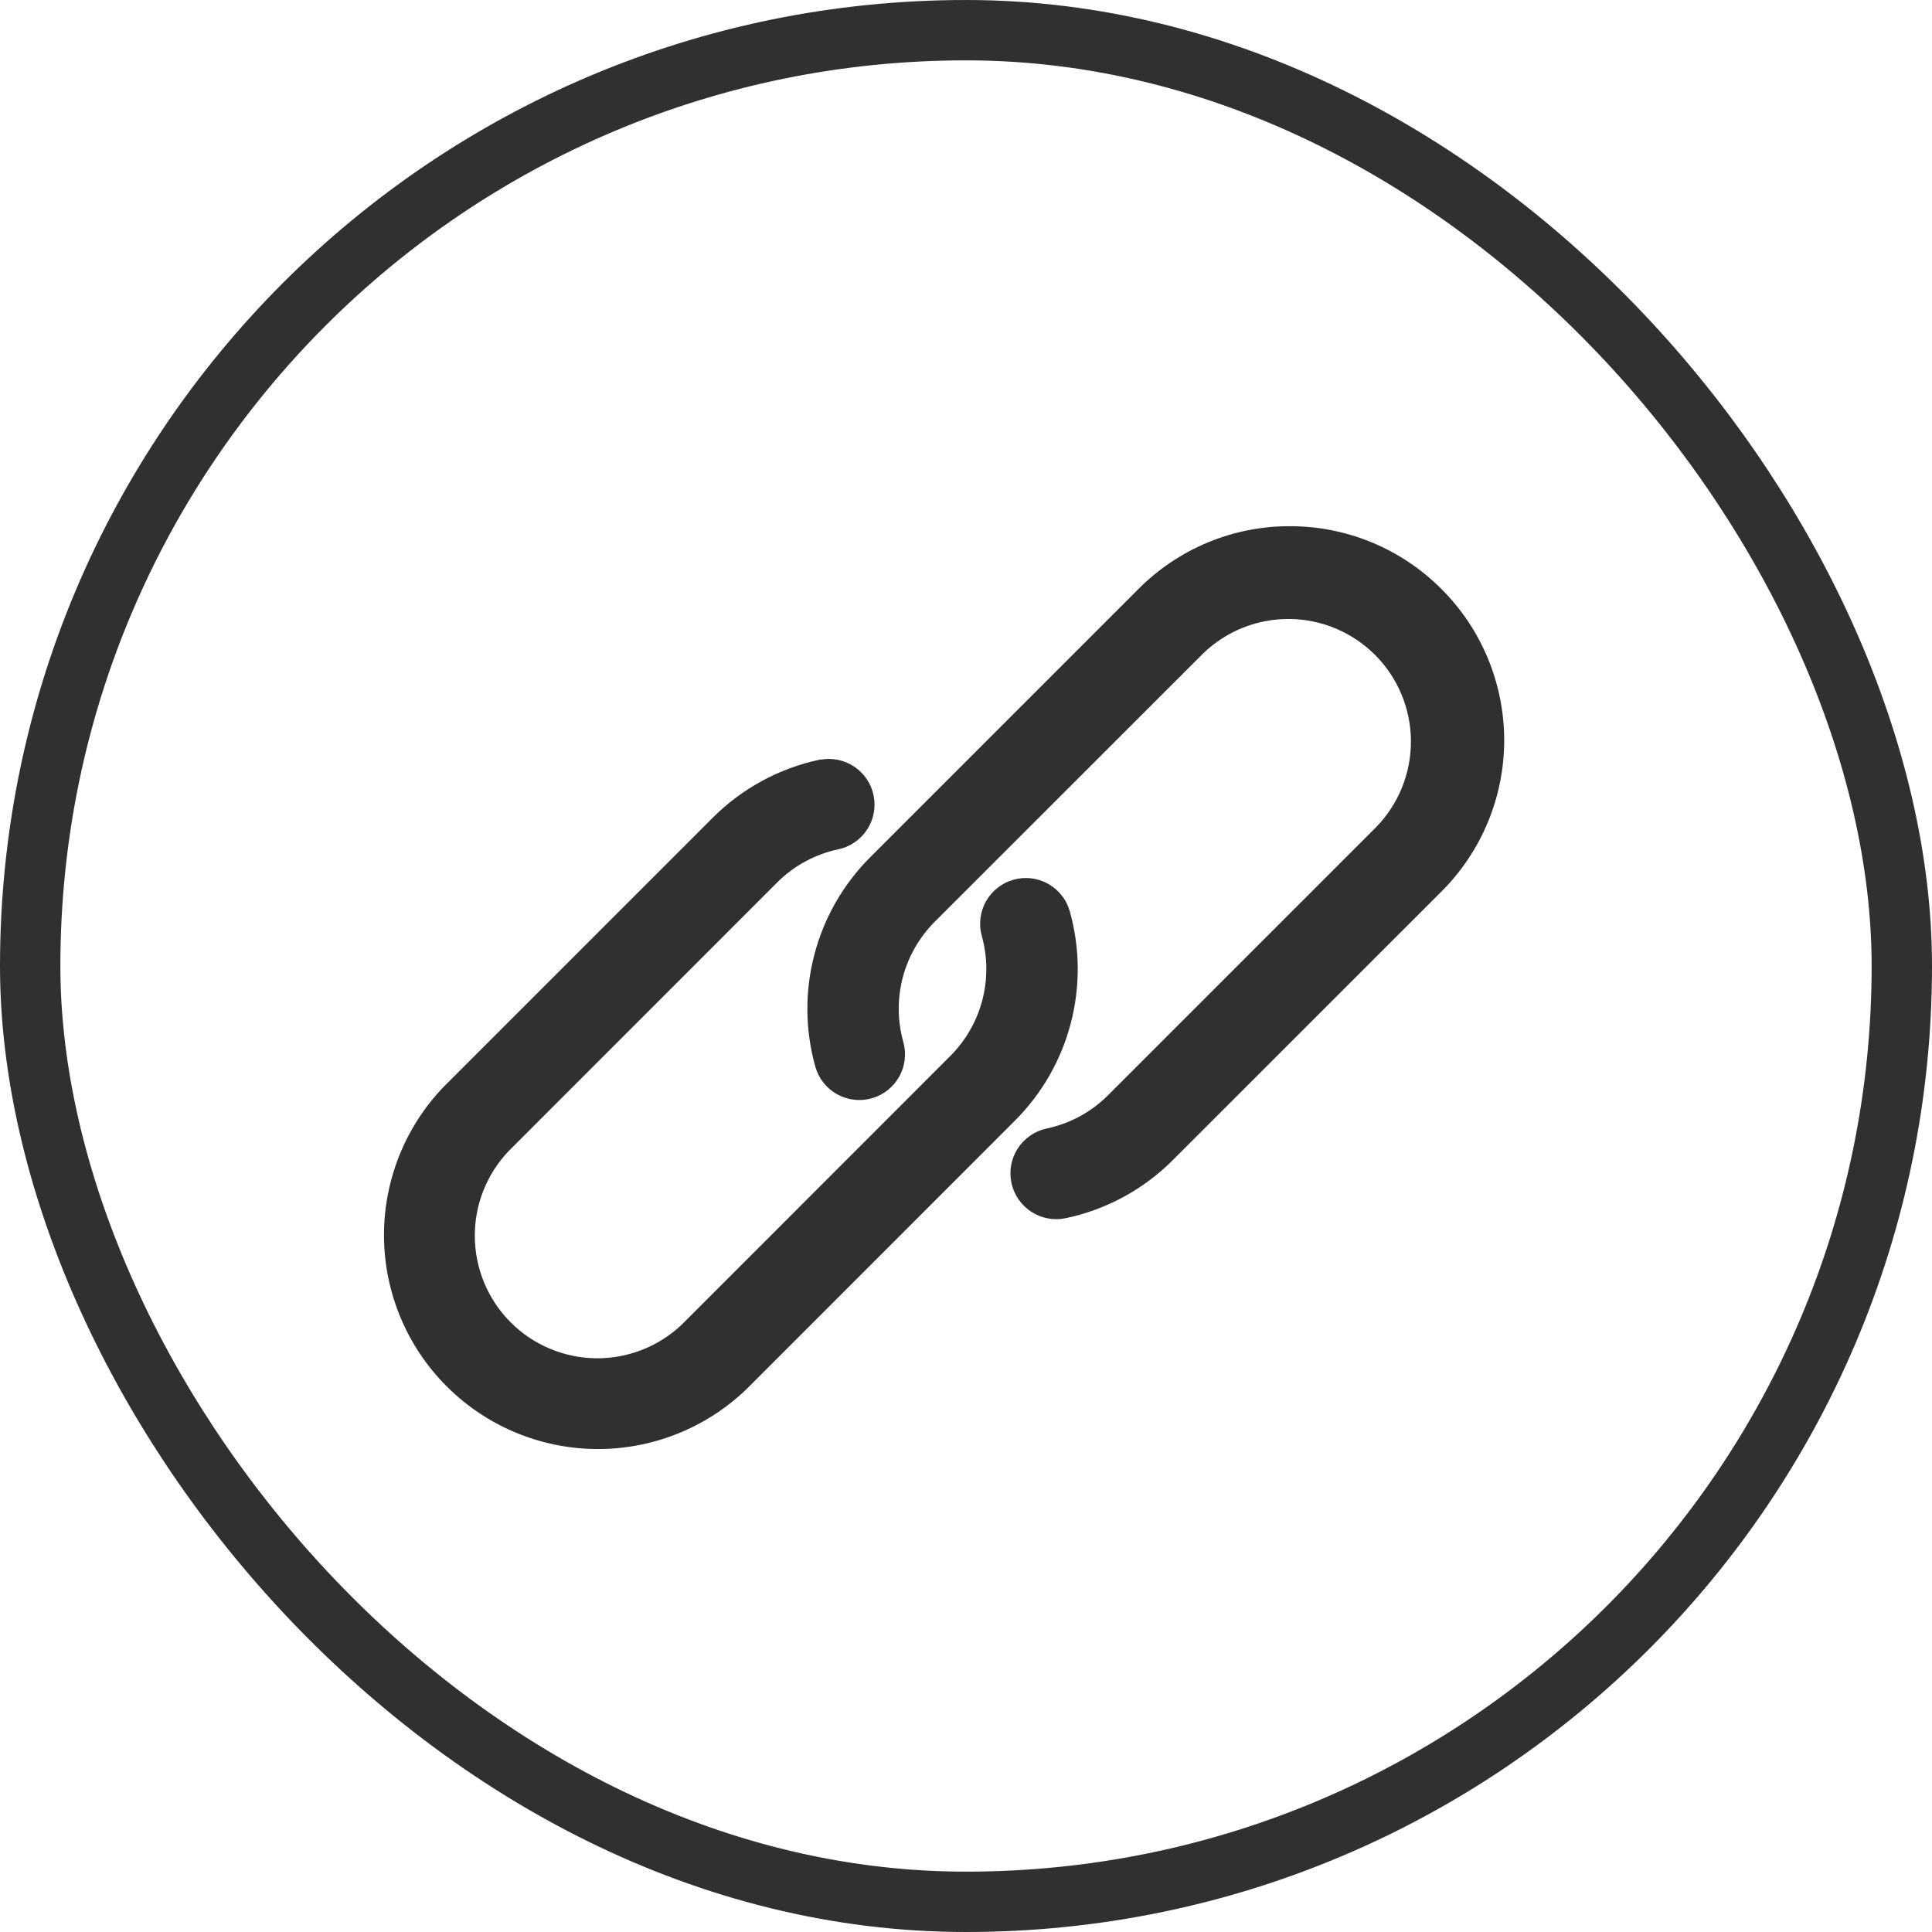
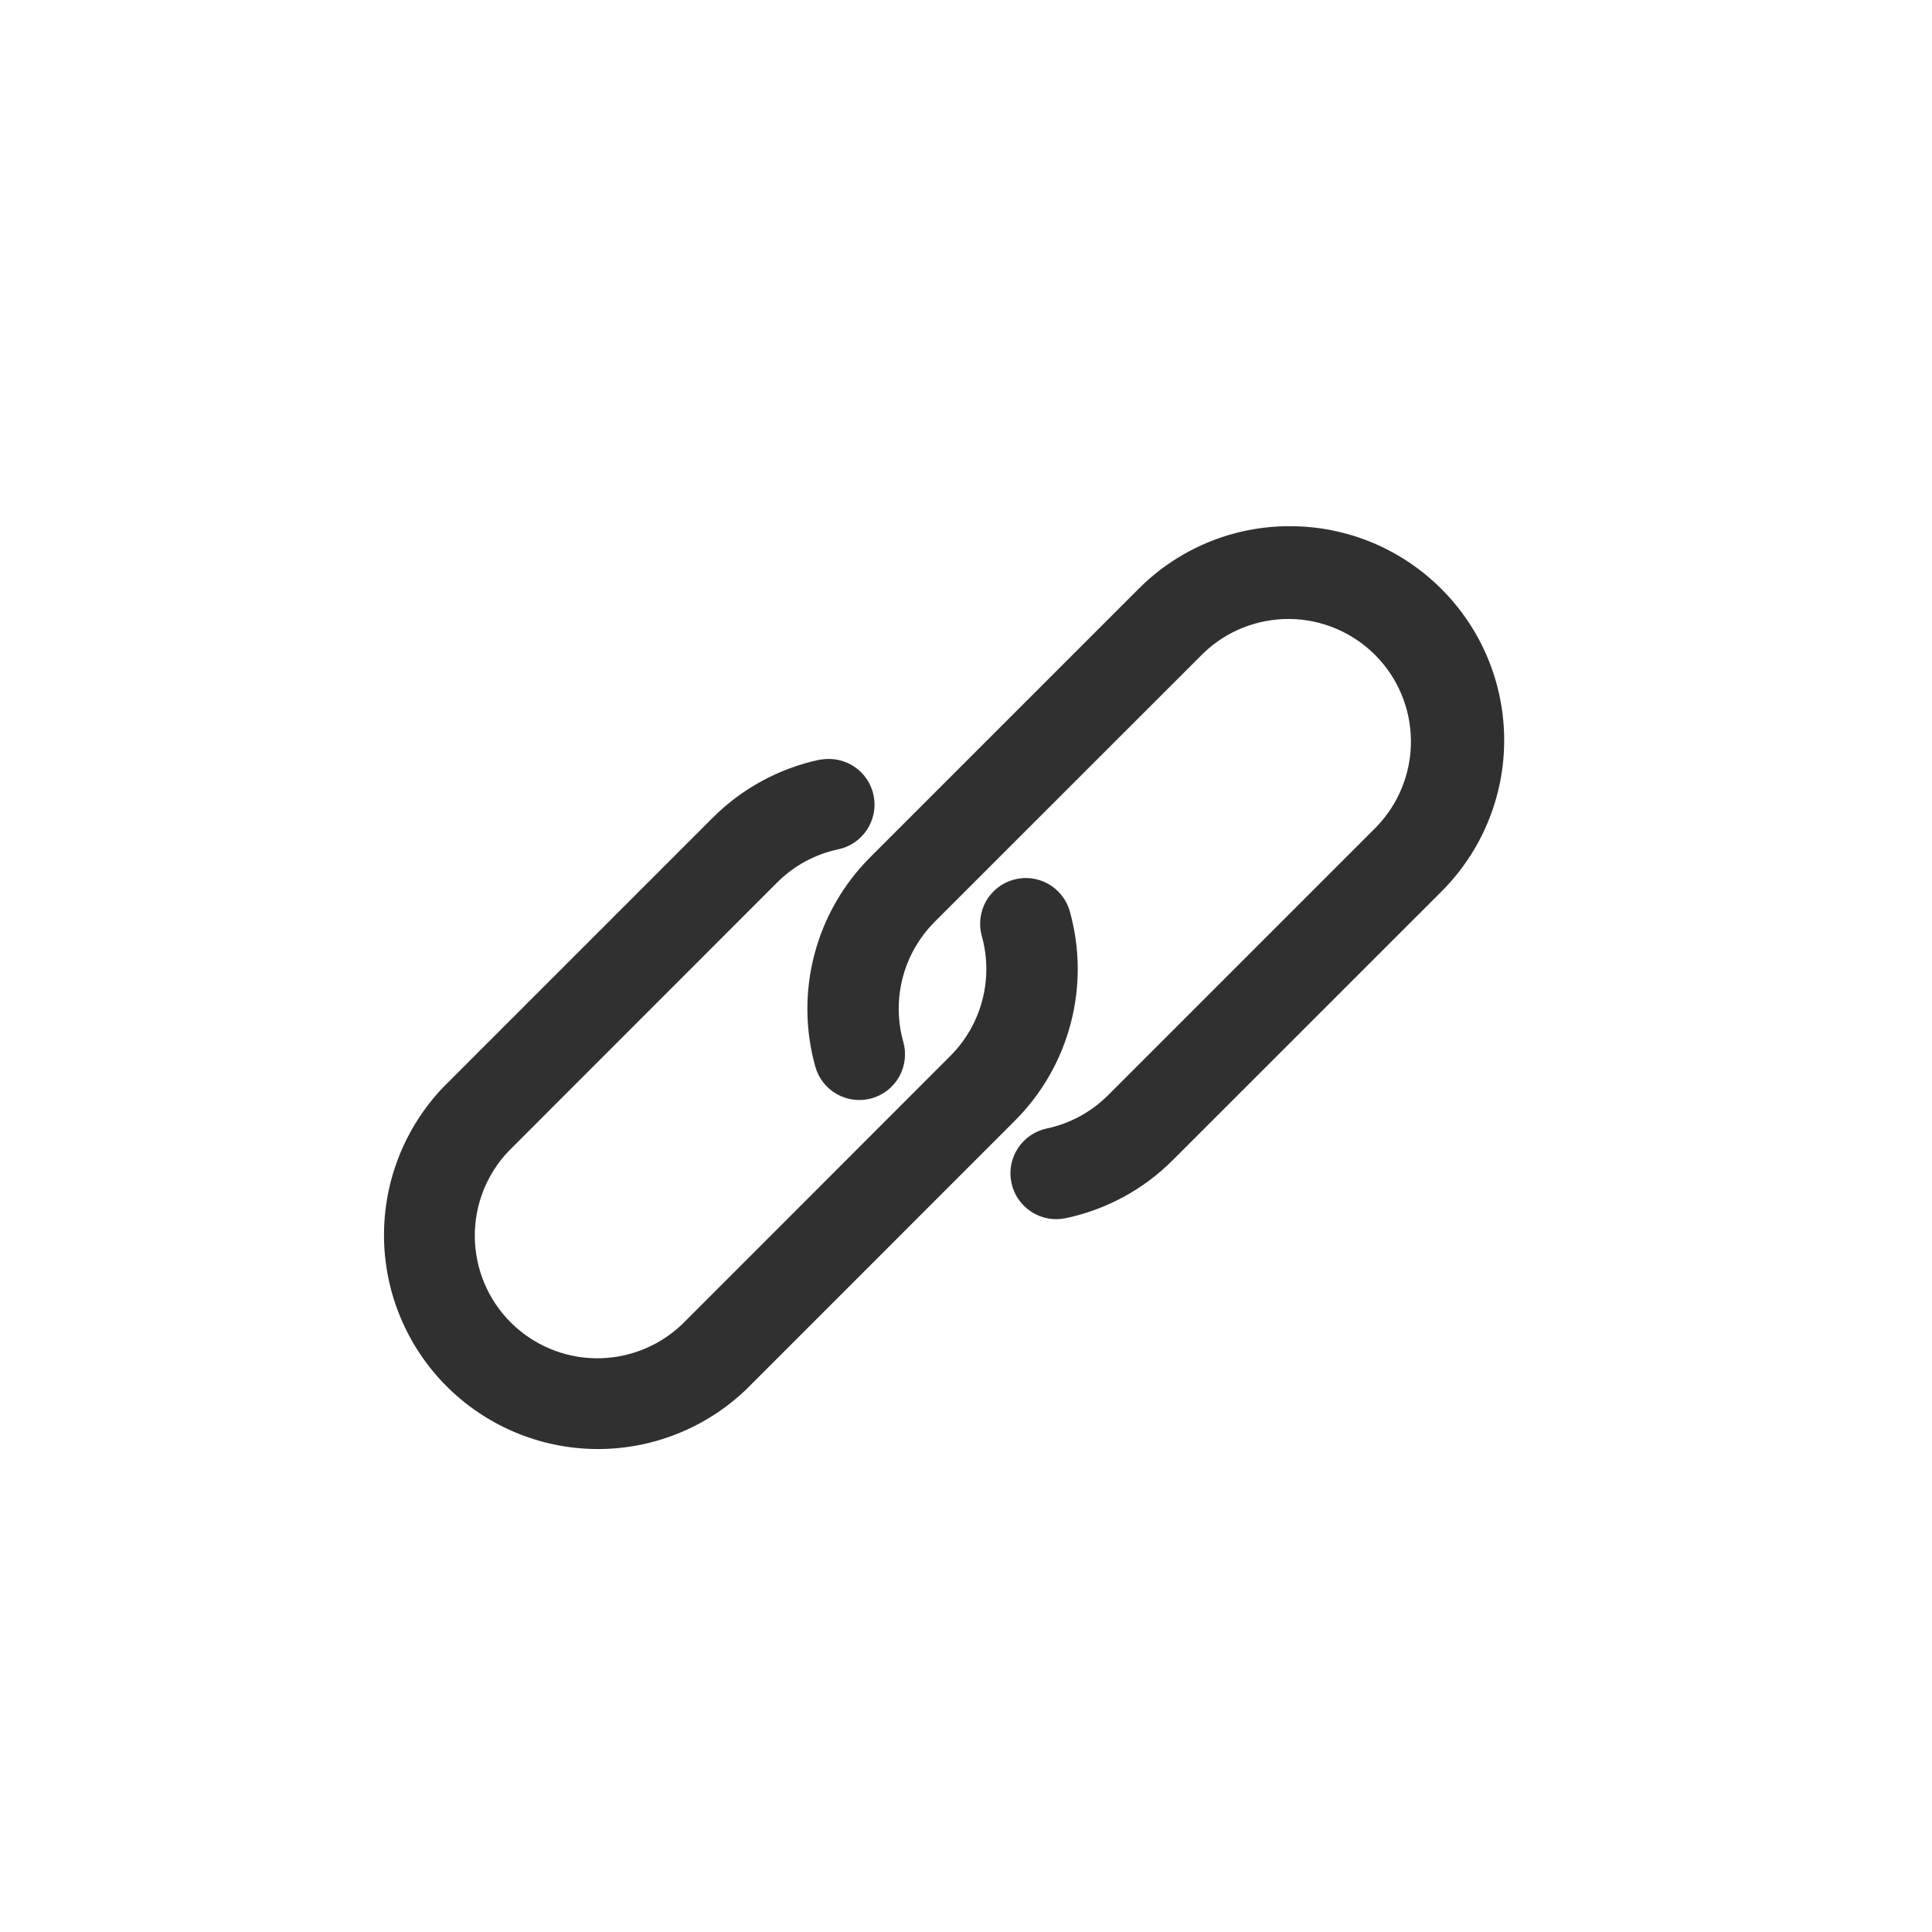
<svg xmlns="http://www.w3.org/2000/svg" width="50" height="50" viewBox="0 0 50 50" fill="none">
-   <rect x="0.781" y="0.781" width="48.438" height="48.438" rx="24.219" stroke="#303030" stroke-width="1.562" />
  <g clip-path="url(#clip0_377_9384)">
    <g clip-path="url(#clip1_377_9384)">
      <g clip-path="url(#clip2_377_9384)">
        <path d="M37.191 15.351C36.691 14.85 36.098 14.453 35.444 14.182C34.79 13.912 34.09 13.773 33.382 13.774C32.675 13.772 31.975 13.91 31.322 14.181C30.669 14.451 30.076 14.849 29.577 15.35L22.626 22.301C21.951 22.978 21.467 23.822 21.226 24.747C20.984 25.672 20.993 26.644 21.251 27.565C21.325 27.827 21.5 28.049 21.738 28.182C21.975 28.315 22.256 28.348 22.518 28.274C22.78 28.2 23.002 28.025 23.135 27.788C23.268 27.55 23.301 27.269 23.227 27.007C23.067 26.437 23.062 25.835 23.211 25.263C23.36 24.69 23.66 24.168 24.077 23.748L31.029 16.799C31.656 16.192 32.497 15.856 33.37 15.863C34.243 15.87 35.078 16.221 35.696 16.838C36.313 17.455 36.663 18.29 36.671 19.163C36.678 20.036 36.343 20.877 35.736 21.505L28.785 28.456C28.329 28.912 27.751 29.226 27.12 29.358C26.853 29.416 26.619 29.577 26.471 29.806C26.322 30.036 26.271 30.315 26.329 30.582C26.386 30.849 26.547 31.083 26.777 31.231C27.006 31.38 27.285 31.431 27.552 31.373C28.572 31.158 29.506 30.651 30.242 29.913L37.194 22.963C37.694 22.464 38.091 21.871 38.362 21.217C38.633 20.564 38.773 19.864 38.772 19.157C38.772 18.45 38.632 17.749 38.361 17.096C38.09 16.443 37.692 15.85 37.191 15.351Z" fill="#303030" stroke="#303030" stroke-width="0.312" />
        <path d="M27.536 23.627C27.5 23.497 27.438 23.376 27.354 23.27C27.271 23.164 27.167 23.076 27.05 23.01C26.932 22.944 26.803 22.902 26.669 22.886C26.535 22.87 26.399 22.881 26.269 22.918C26.14 22.954 26.018 23.016 25.913 23.099C25.807 23.183 25.718 23.287 25.652 23.404C25.587 23.522 25.544 23.651 25.529 23.785C25.513 23.919 25.523 24.055 25.56 24.184C25.718 24.753 25.723 25.354 25.573 25.924C25.424 26.495 25.125 27.016 24.709 27.434L17.758 34.388C17.129 34.988 16.29 35.318 15.421 35.308C14.552 35.298 13.721 34.948 13.106 34.333C12.492 33.719 12.142 32.888 12.132 32.019C12.121 31.15 12.451 30.311 13.051 29.682L20.001 22.73C20.456 22.273 21.034 21.96 21.664 21.827C21.928 21.771 22.159 21.613 22.308 21.387C22.456 21.162 22.51 20.887 22.457 20.622C22.404 20.357 22.249 20.124 22.025 19.973C21.801 19.822 21.527 19.765 21.261 19.814H21.241C20.222 20.031 19.287 20.54 18.551 21.278L11.599 28.23C10.621 29.245 10.081 30.604 10.094 32.014C10.107 33.423 10.673 34.771 11.67 35.768C12.667 36.765 14.015 37.331 15.425 37.345C16.834 37.358 18.193 36.818 19.209 35.841L26.16 28.888C26.835 28.212 27.319 27.368 27.56 26.444C27.802 25.519 27.794 24.547 27.536 23.627Z" fill="#303030" stroke="#303030" stroke-width="0.312" />
      </g>
    </g>
  </g>
  <defs>
    <clipPath id="clip0_377_9384">
      <rect width="50" height="50" fill="white" />
    </clipPath>
    <clipPath id="clip1_377_9384">
      <rect width="50" height="50" fill="white" />
    </clipPath>
    <clipPath id="clip2_377_9384">
      <rect width="50" height="50" fill="white" />
    </clipPath>
  </defs>
</svg>